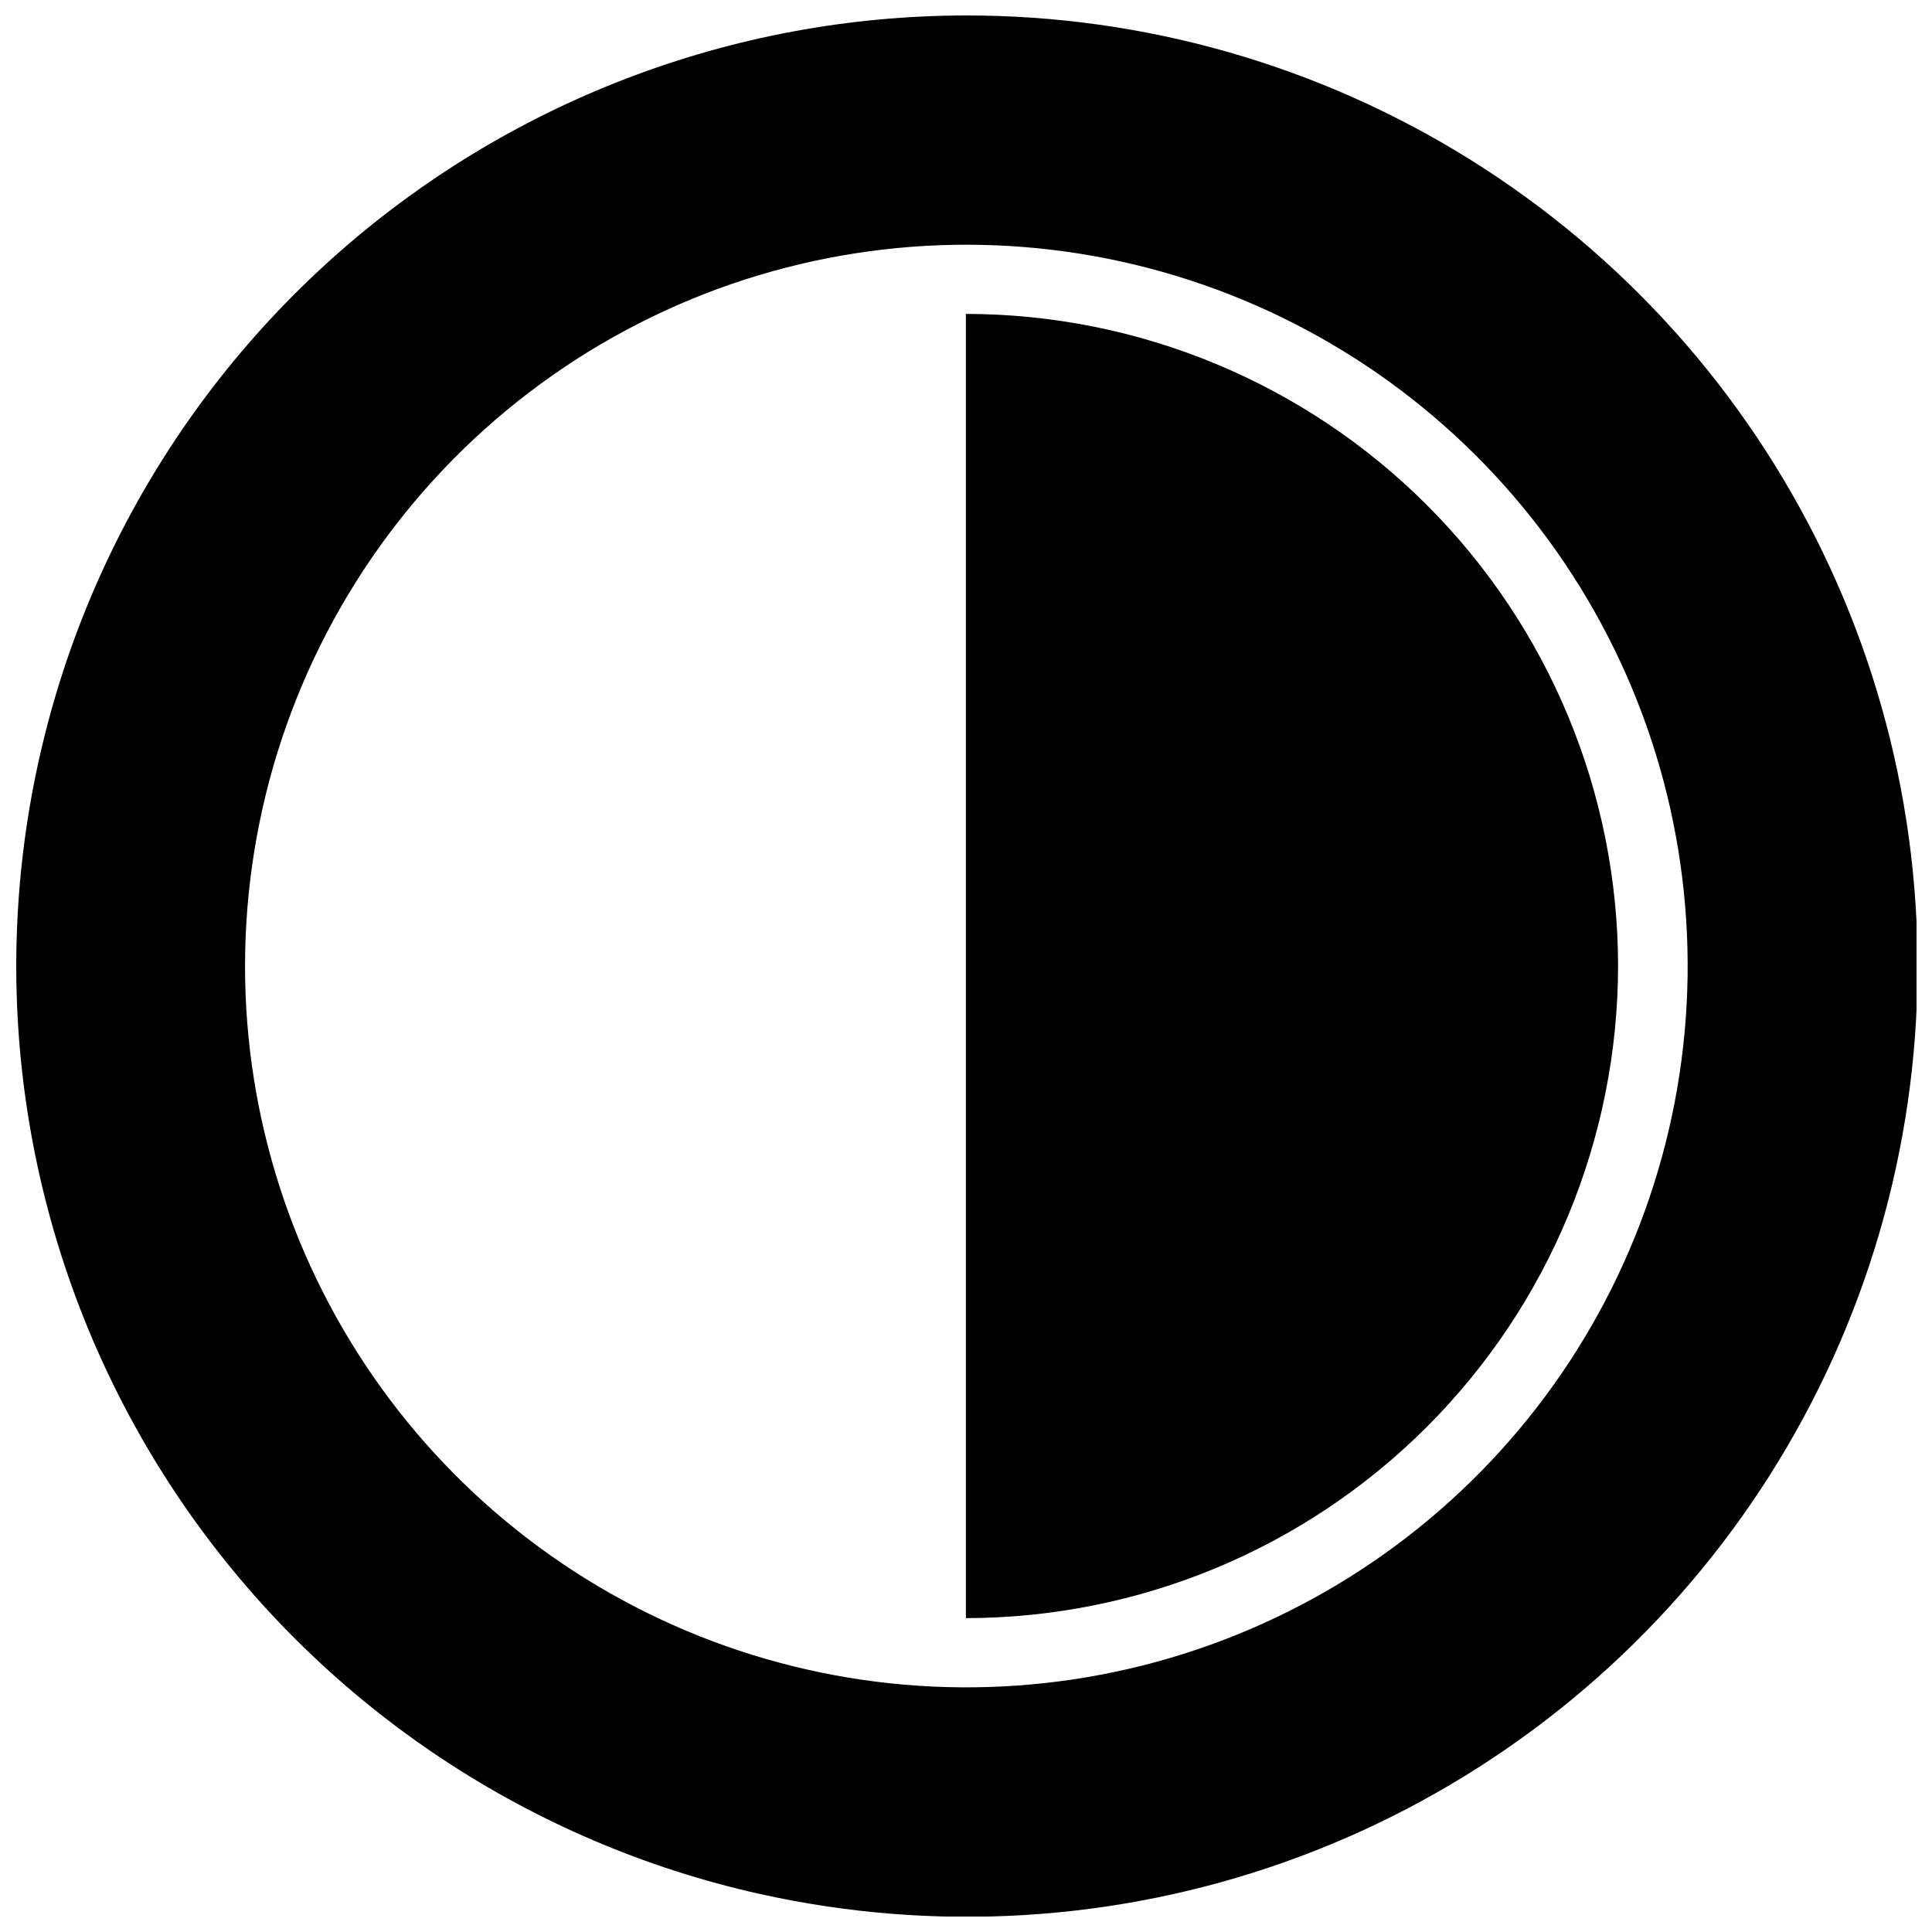
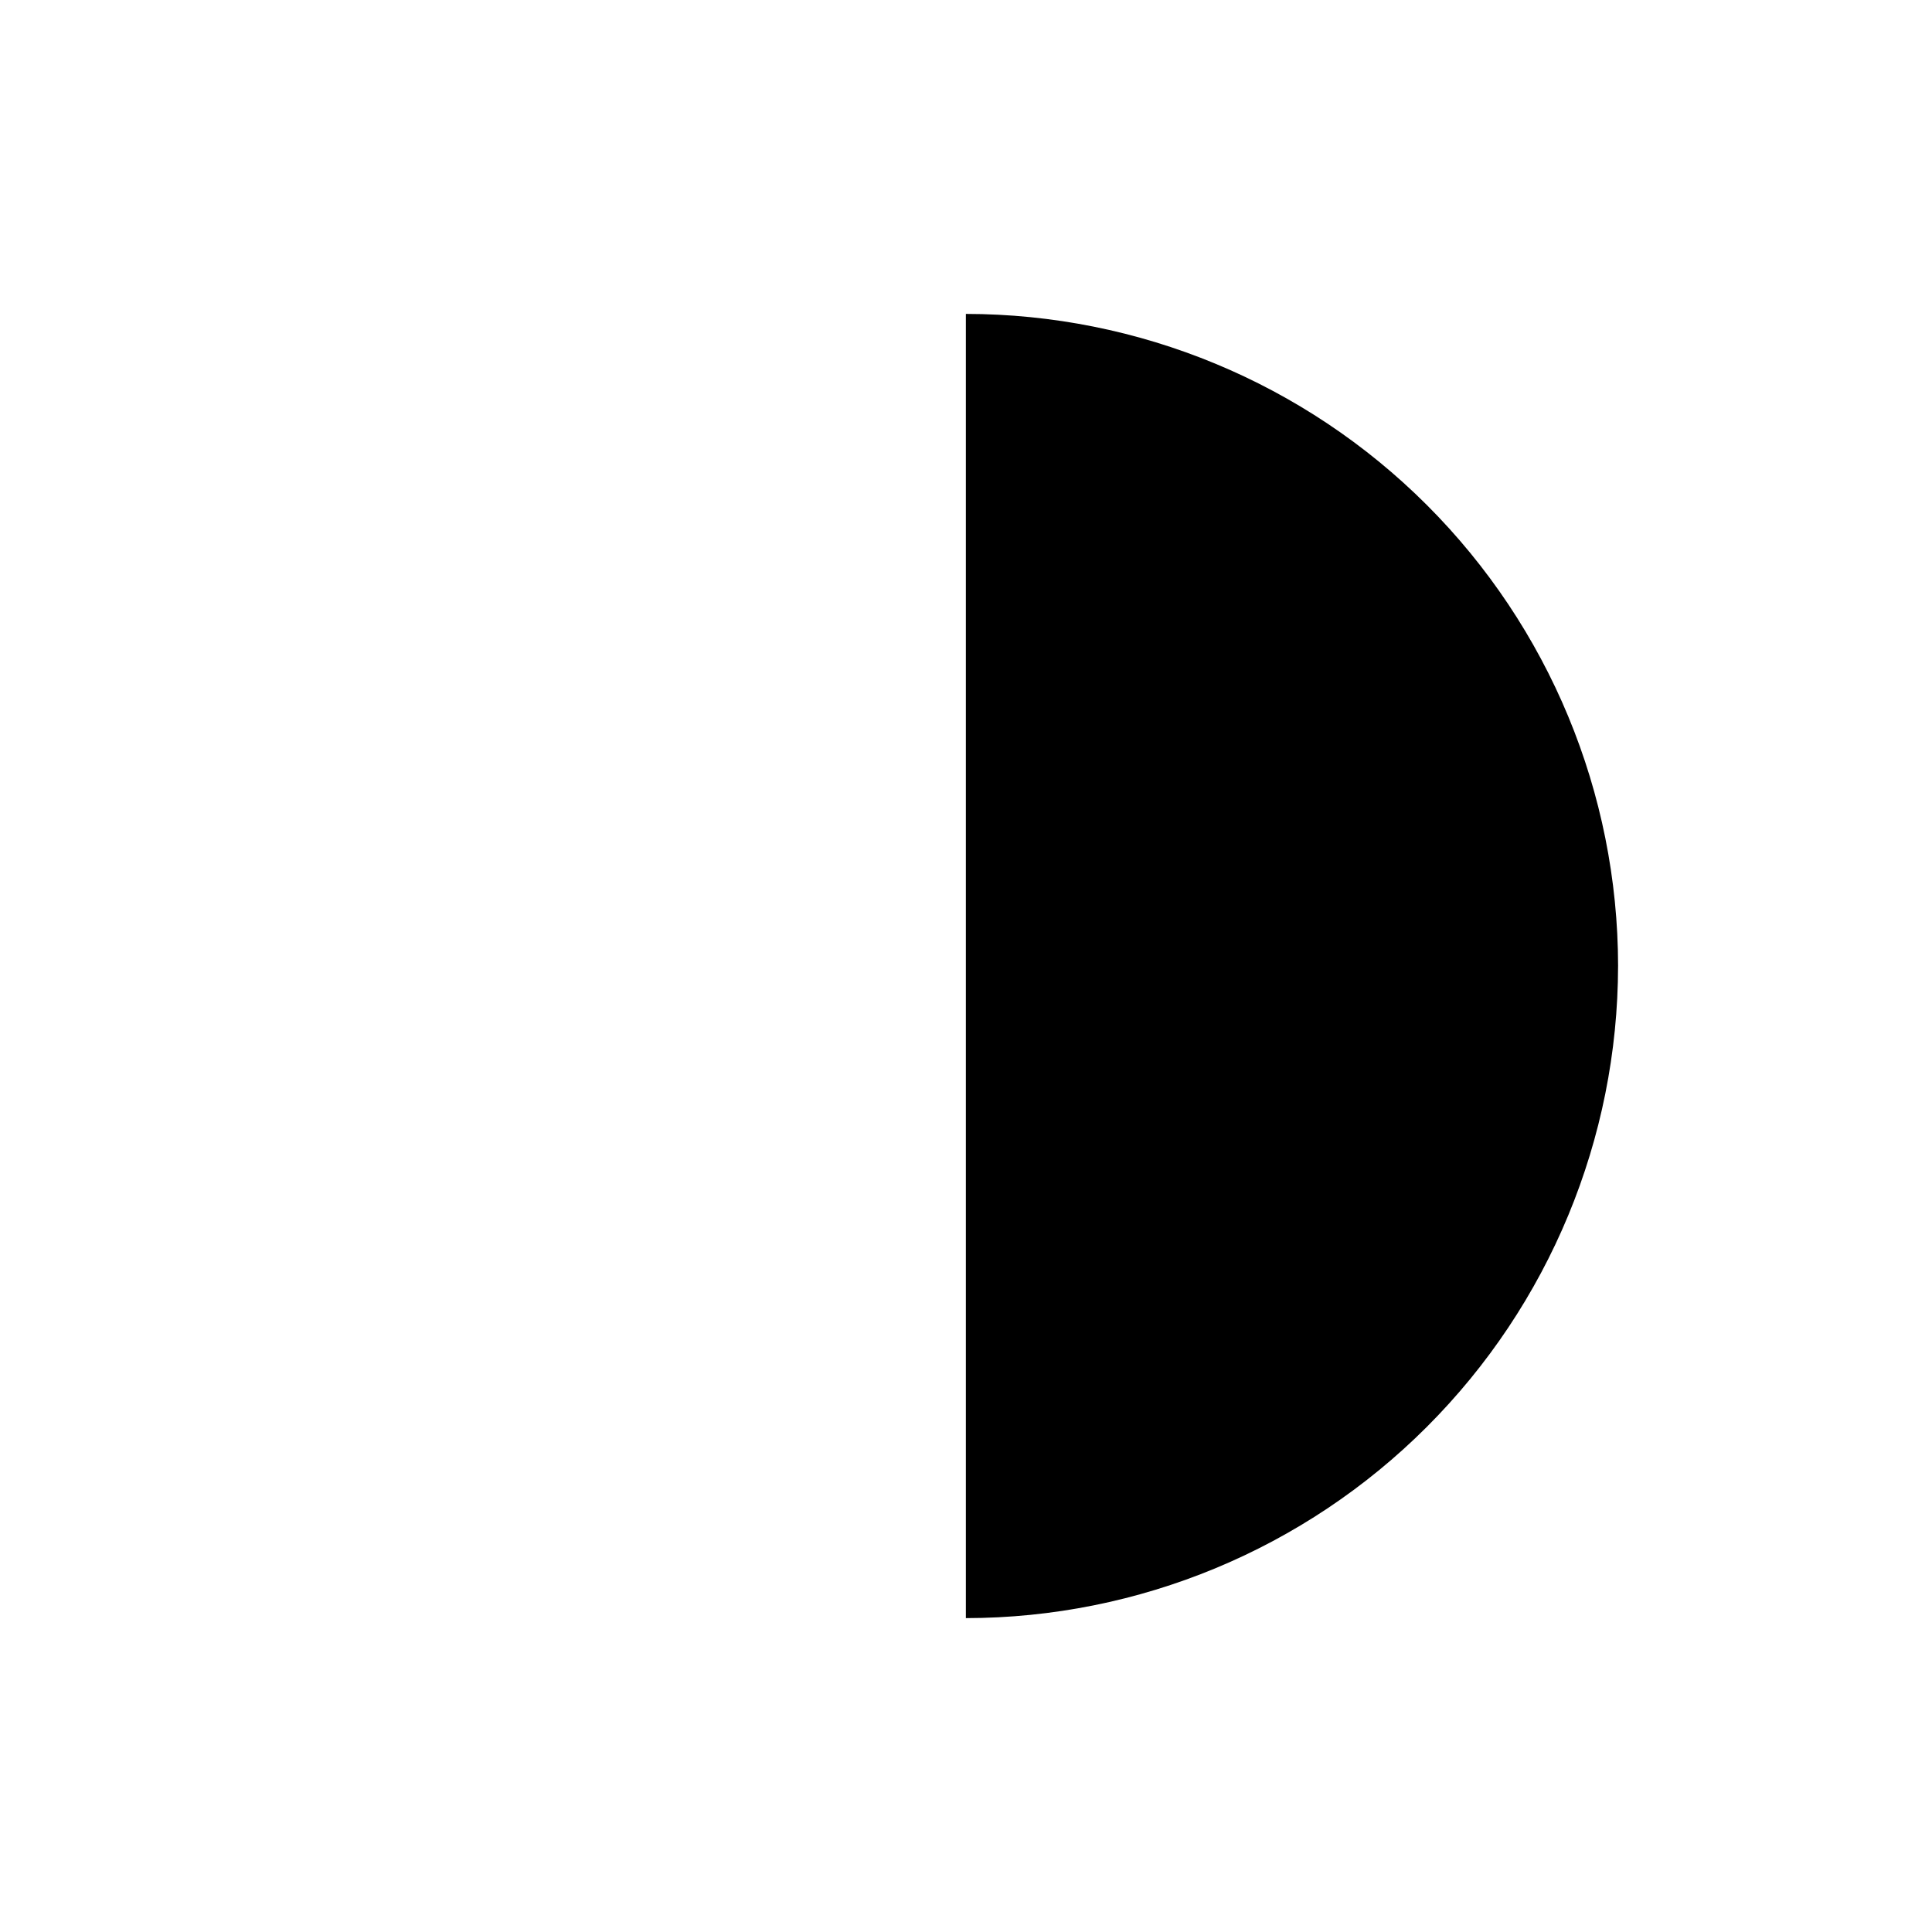
<svg xmlns="http://www.w3.org/2000/svg" width="800px" height="800px" version="1.1" viewBox="144 144 512 512">
  <defs>
    <clipPath id="a">
-       <path d="m148.09 148.09h503.81v503.81h-503.81z" />
-     </clipPath>
+       </clipPath>
  </defs>
  <g clip-path="url(#a)">
-     <path d="m345.21 645.88c46.238 10.352 94.453 7.453 139.11-8.359 44.664-15.812 83.961-43.898 113.39-81.035 29.422-37.137 47.777-81.816 52.957-128.91 5.18-47.094-3.023-94.695-23.672-137.34-20.648-42.641-52.902-78.598-93.059-103.74-40.156-25.141-86.59-38.449-133.97-38.398-62 0.066-121.8 22.996-167.95 64.395-46.152 41.402-75.418 98.367-82.195 160-6.781 61.625 9.402 123.59 45.453 174.04 36.051 50.441 89.438 85.816 149.94 99.359zm0-428.98c38.492-11.535 79.641-10.648 117.6 2.535 37.961 13.188 70.797 37.996 93.852 70.91 23.051 32.91 35.148 72.25 34.566 112.43-0.582 40.176-13.809 79.152-37.801 111.38-23.996 32.23-57.539 56.082-95.863 68.164-38.32 12.082-79.477 11.781-117.62-0.863-38.141-12.645-71.328-36.984-94.848-69.566-23.516-32.578-36.172-71.742-36.16-111.93 0.027-41.109 13.301-81.109 37.848-114.09 24.543-32.973 59.062-57.16 98.43-68.98z" />
-   </g>
+     </g>
  <path d="m572.81 399.97c-0.047-45.82-18.277-89.75-50.684-122.14s-76.34-50.605-122.16-50.641v345.63c45.824-0.047 89.762-18.273 122.16-50.68 32.406-32.402 50.633-76.34 50.68-122.16z" />
</svg>